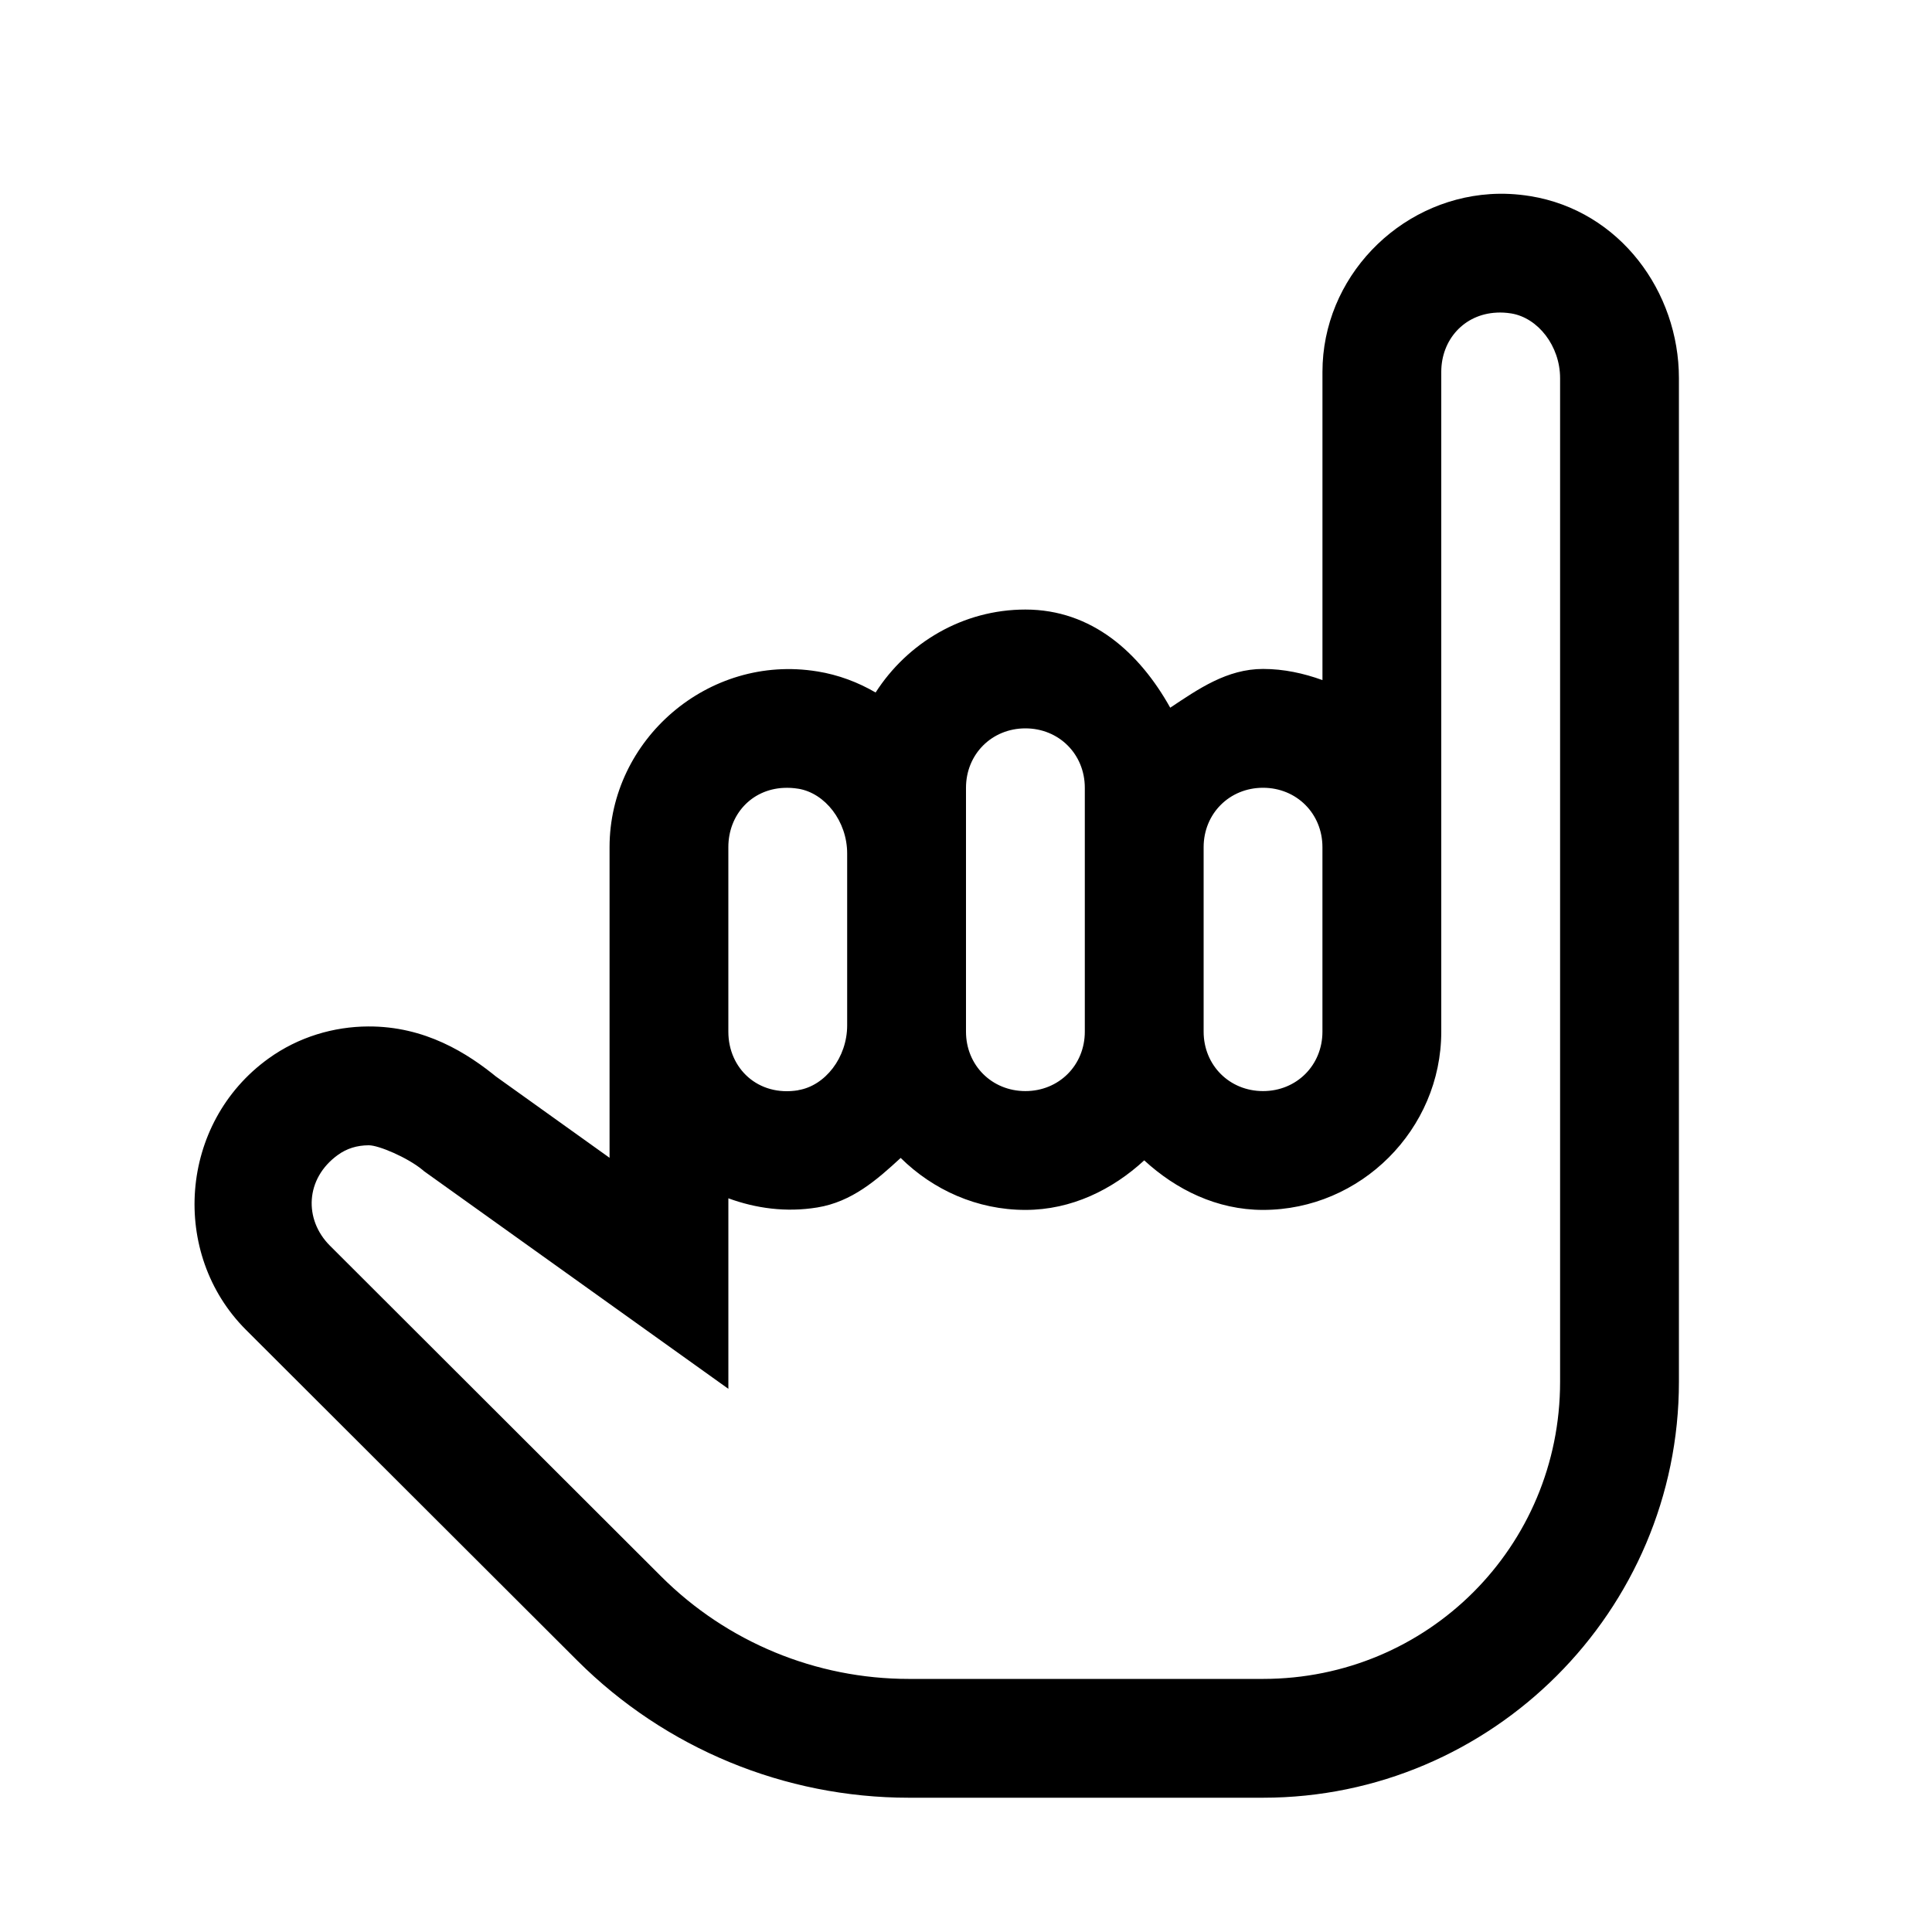
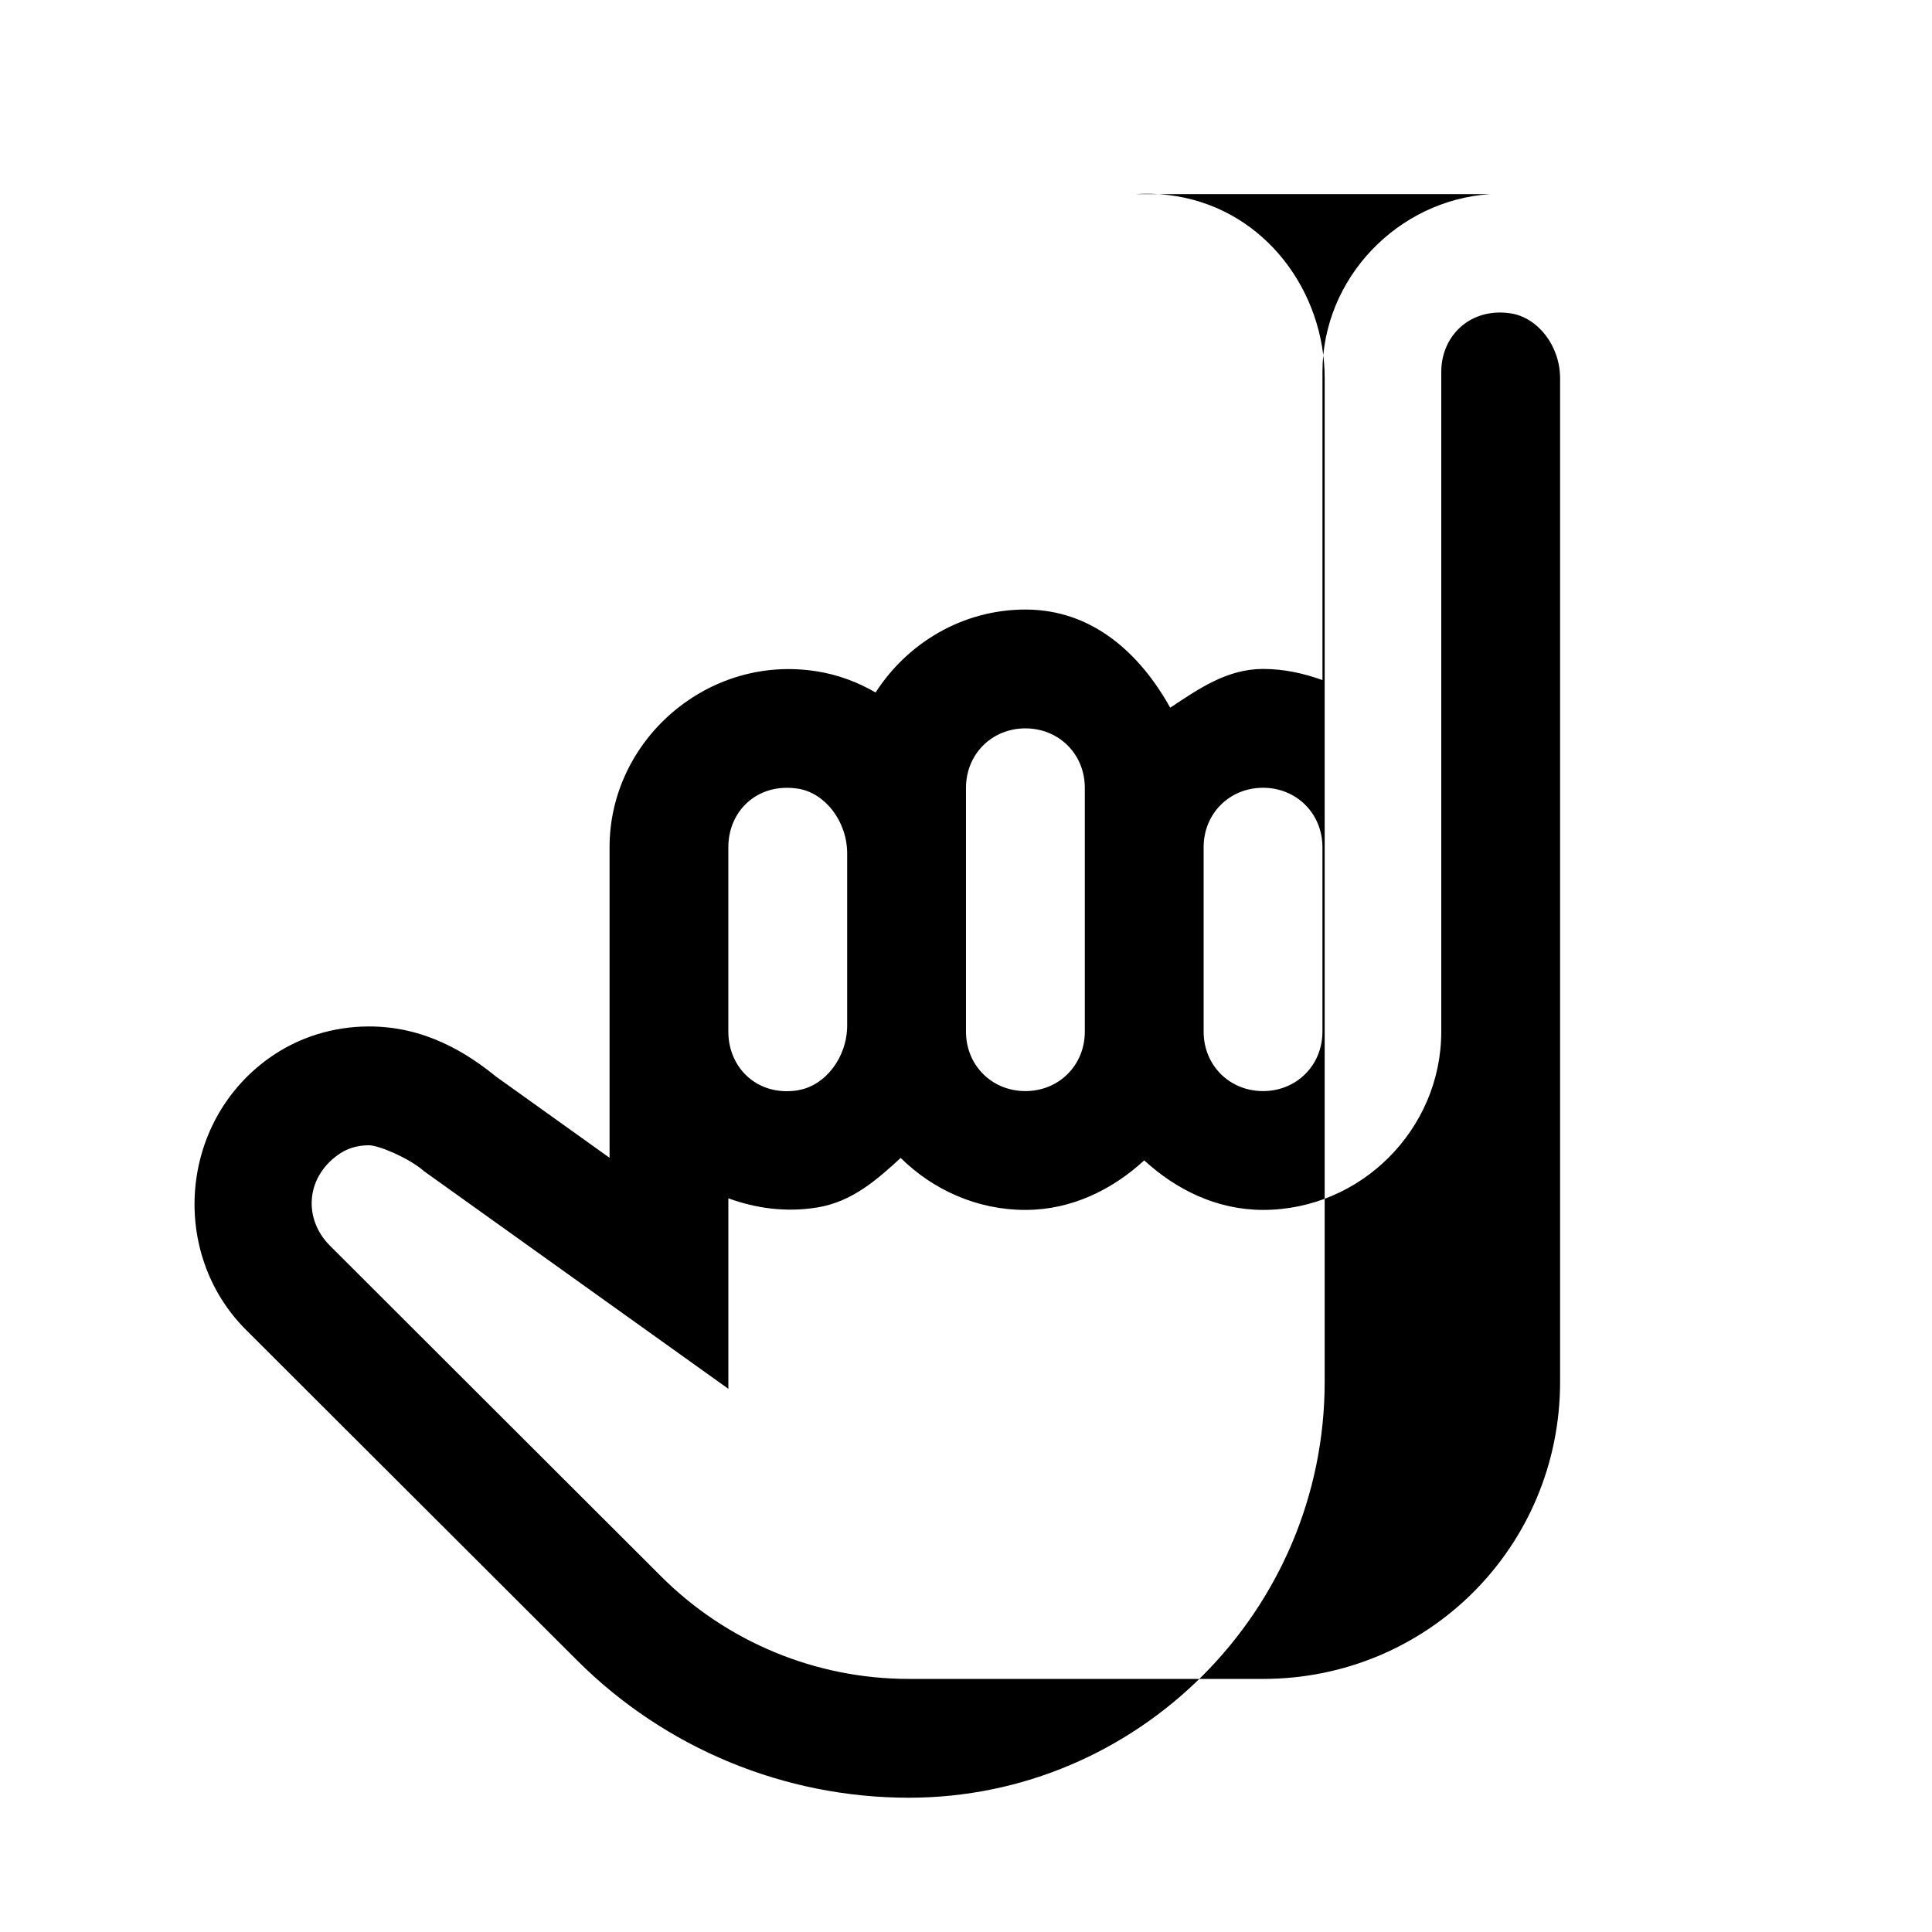
<svg xmlns="http://www.w3.org/2000/svg" fill="#000000" width="800px" height="800px" version="1.1" viewBox="144 144 512 512">
-   <path d="m538.84 195.45c-24.348 1.617-44.375 22.203-44.375 47.109v81.672c-4.957-1.789-10.203-2.953-15.742-2.953-9.559 0-17.129 5.301-24.602 10.27-8.098-14.512-20.719-26.012-38.375-26.012-16.621 0-31.27 8.844-39.699 21.984-4.637-2.699-9.801-4.676-15.465-5.594h-0.031c-28.875-4.684-55.012 18.117-55.012 46.586v82.316l-30.383-21.738 0.863 0.676c-8.141-6.719-19.402-13.828-34.473-13.746-9.059 0.047-18.426 2.746-26.414 8.516-23.73 17.121-26.094 51.734-5.965 71.863l87.852 87.699c23.305 23.25 54.895 36.316 87.824 36.316h93.879c60.684 0 110.21-49.523 110.21-110.21v-265.99c0-22.848-15.602-44.383-39.422-48.246h-0.027c-3.609-0.586-7.164-0.754-10.641-0.523zm1.781 31.395c1.23-0.059 2.492 0 3.816 0.215h0.027c7.148 1.156 12.977 8.656 12.977 17.16v265.99c0 43.668-35.051 78.719-78.719 78.719h-93.879c-24.602 0-48.18-9.75-65.59-27.121l-87.824-87.699c-6.918-6.918-6.578-17.77 2.121-24.047 2.367-1.711 5.062-2.535 8.148-2.551h0.031c2.625-0.016 10.285 3.254 14.238 6.519l0.43 0.367 80.629 57.656v-50.492c7.285 2.668 15.262 3.781 23.555 2.43 9.191-1.492 15.789-7.312 22.109-13.129 8.551 8.445 20.215 13.777 33.055 13.777 12.234 0 23.059-5.379 31.488-13.133 8.43 7.754 19.254 13.133 31.488 13.133 25.898 0 47.23-21.336 47.23-47.234v-174.84c0-8.559 6.074-15.309 14.668-15.715zm-124.88 110.18c8.895 0 15.746 6.848 15.746 15.742v64.637c0 8.898-6.852 15.746-15.746 15.746-8.895 0-15.742-6.848-15.742-15.746v-64.637c0-8.895 6.848-15.742 15.742-15.742zm62.977 15.742c8.895 0 15.742 6.848 15.742 15.746v48.891c0 8.898-6.848 15.746-15.742 15.746s-15.742-6.848-15.742-15.746v-48.891c0-8.898 6.848-15.746 15.742-15.746zm-127.03 0.031c1.227-0.059 2.492 0 3.812 0.215h0.031c7.148 1.156 12.977 8.656 12.977 17.16v45.57c0 8.504-5.828 16.004-12.977 17.16v0.031h-0.031c-10.566 1.719-18.48-5.75-18.48-15.531v-48.891c0-8.559 6.074-15.309 14.668-15.715z" />
+   <path d="m538.84 195.45c-24.348 1.617-44.375 22.203-44.375 47.109v81.672c-4.957-1.789-10.203-2.953-15.742-2.953-9.559 0-17.129 5.301-24.602 10.27-8.098-14.512-20.719-26.012-38.375-26.012-16.621 0-31.27 8.844-39.699 21.984-4.637-2.699-9.801-4.676-15.465-5.594h-0.031c-28.875-4.684-55.012 18.117-55.012 46.586v82.316l-30.383-21.738 0.863 0.676c-8.141-6.719-19.402-13.828-34.473-13.746-9.059 0.047-18.426 2.746-26.414 8.516-23.73 17.121-26.094 51.734-5.965 71.863l87.852 87.699c23.305 23.25 54.895 36.316 87.824 36.316c60.684 0 110.21-49.523 110.21-110.21v-265.99c0-22.848-15.602-44.383-39.422-48.246h-0.027c-3.609-0.586-7.164-0.754-10.641-0.523zm1.781 31.395c1.23-0.059 2.492 0 3.816 0.215h0.027c7.148 1.156 12.977 8.656 12.977 17.16v265.99c0 43.668-35.051 78.719-78.719 78.719h-93.879c-24.602 0-48.18-9.75-65.59-27.121l-87.824-87.699c-6.918-6.918-6.578-17.77 2.121-24.047 2.367-1.711 5.062-2.535 8.148-2.551h0.031c2.625-0.016 10.285 3.254 14.238 6.519l0.43 0.367 80.629 57.656v-50.492c7.285 2.668 15.262 3.781 23.555 2.43 9.191-1.492 15.789-7.312 22.109-13.129 8.551 8.445 20.215 13.777 33.055 13.777 12.234 0 23.059-5.379 31.488-13.133 8.43 7.754 19.254 13.133 31.488 13.133 25.898 0 47.23-21.336 47.23-47.234v-174.84c0-8.559 6.074-15.309 14.668-15.715zm-124.88 110.18c8.895 0 15.746 6.848 15.746 15.742v64.637c0 8.898-6.852 15.746-15.746 15.746-8.895 0-15.742-6.848-15.742-15.746v-64.637c0-8.895 6.848-15.742 15.742-15.742zm62.977 15.742c8.895 0 15.742 6.848 15.742 15.746v48.891c0 8.898-6.848 15.746-15.742 15.746s-15.742-6.848-15.742-15.746v-48.891c0-8.898 6.848-15.746 15.742-15.746zm-127.03 0.031c1.227-0.059 2.492 0 3.812 0.215h0.031c7.148 1.156 12.977 8.656 12.977 17.16v45.57c0 8.504-5.828 16.004-12.977 17.16v0.031h-0.031c-10.566 1.719-18.48-5.75-18.48-15.531v-48.891c0-8.559 6.074-15.309 14.668-15.715z" />
</svg>